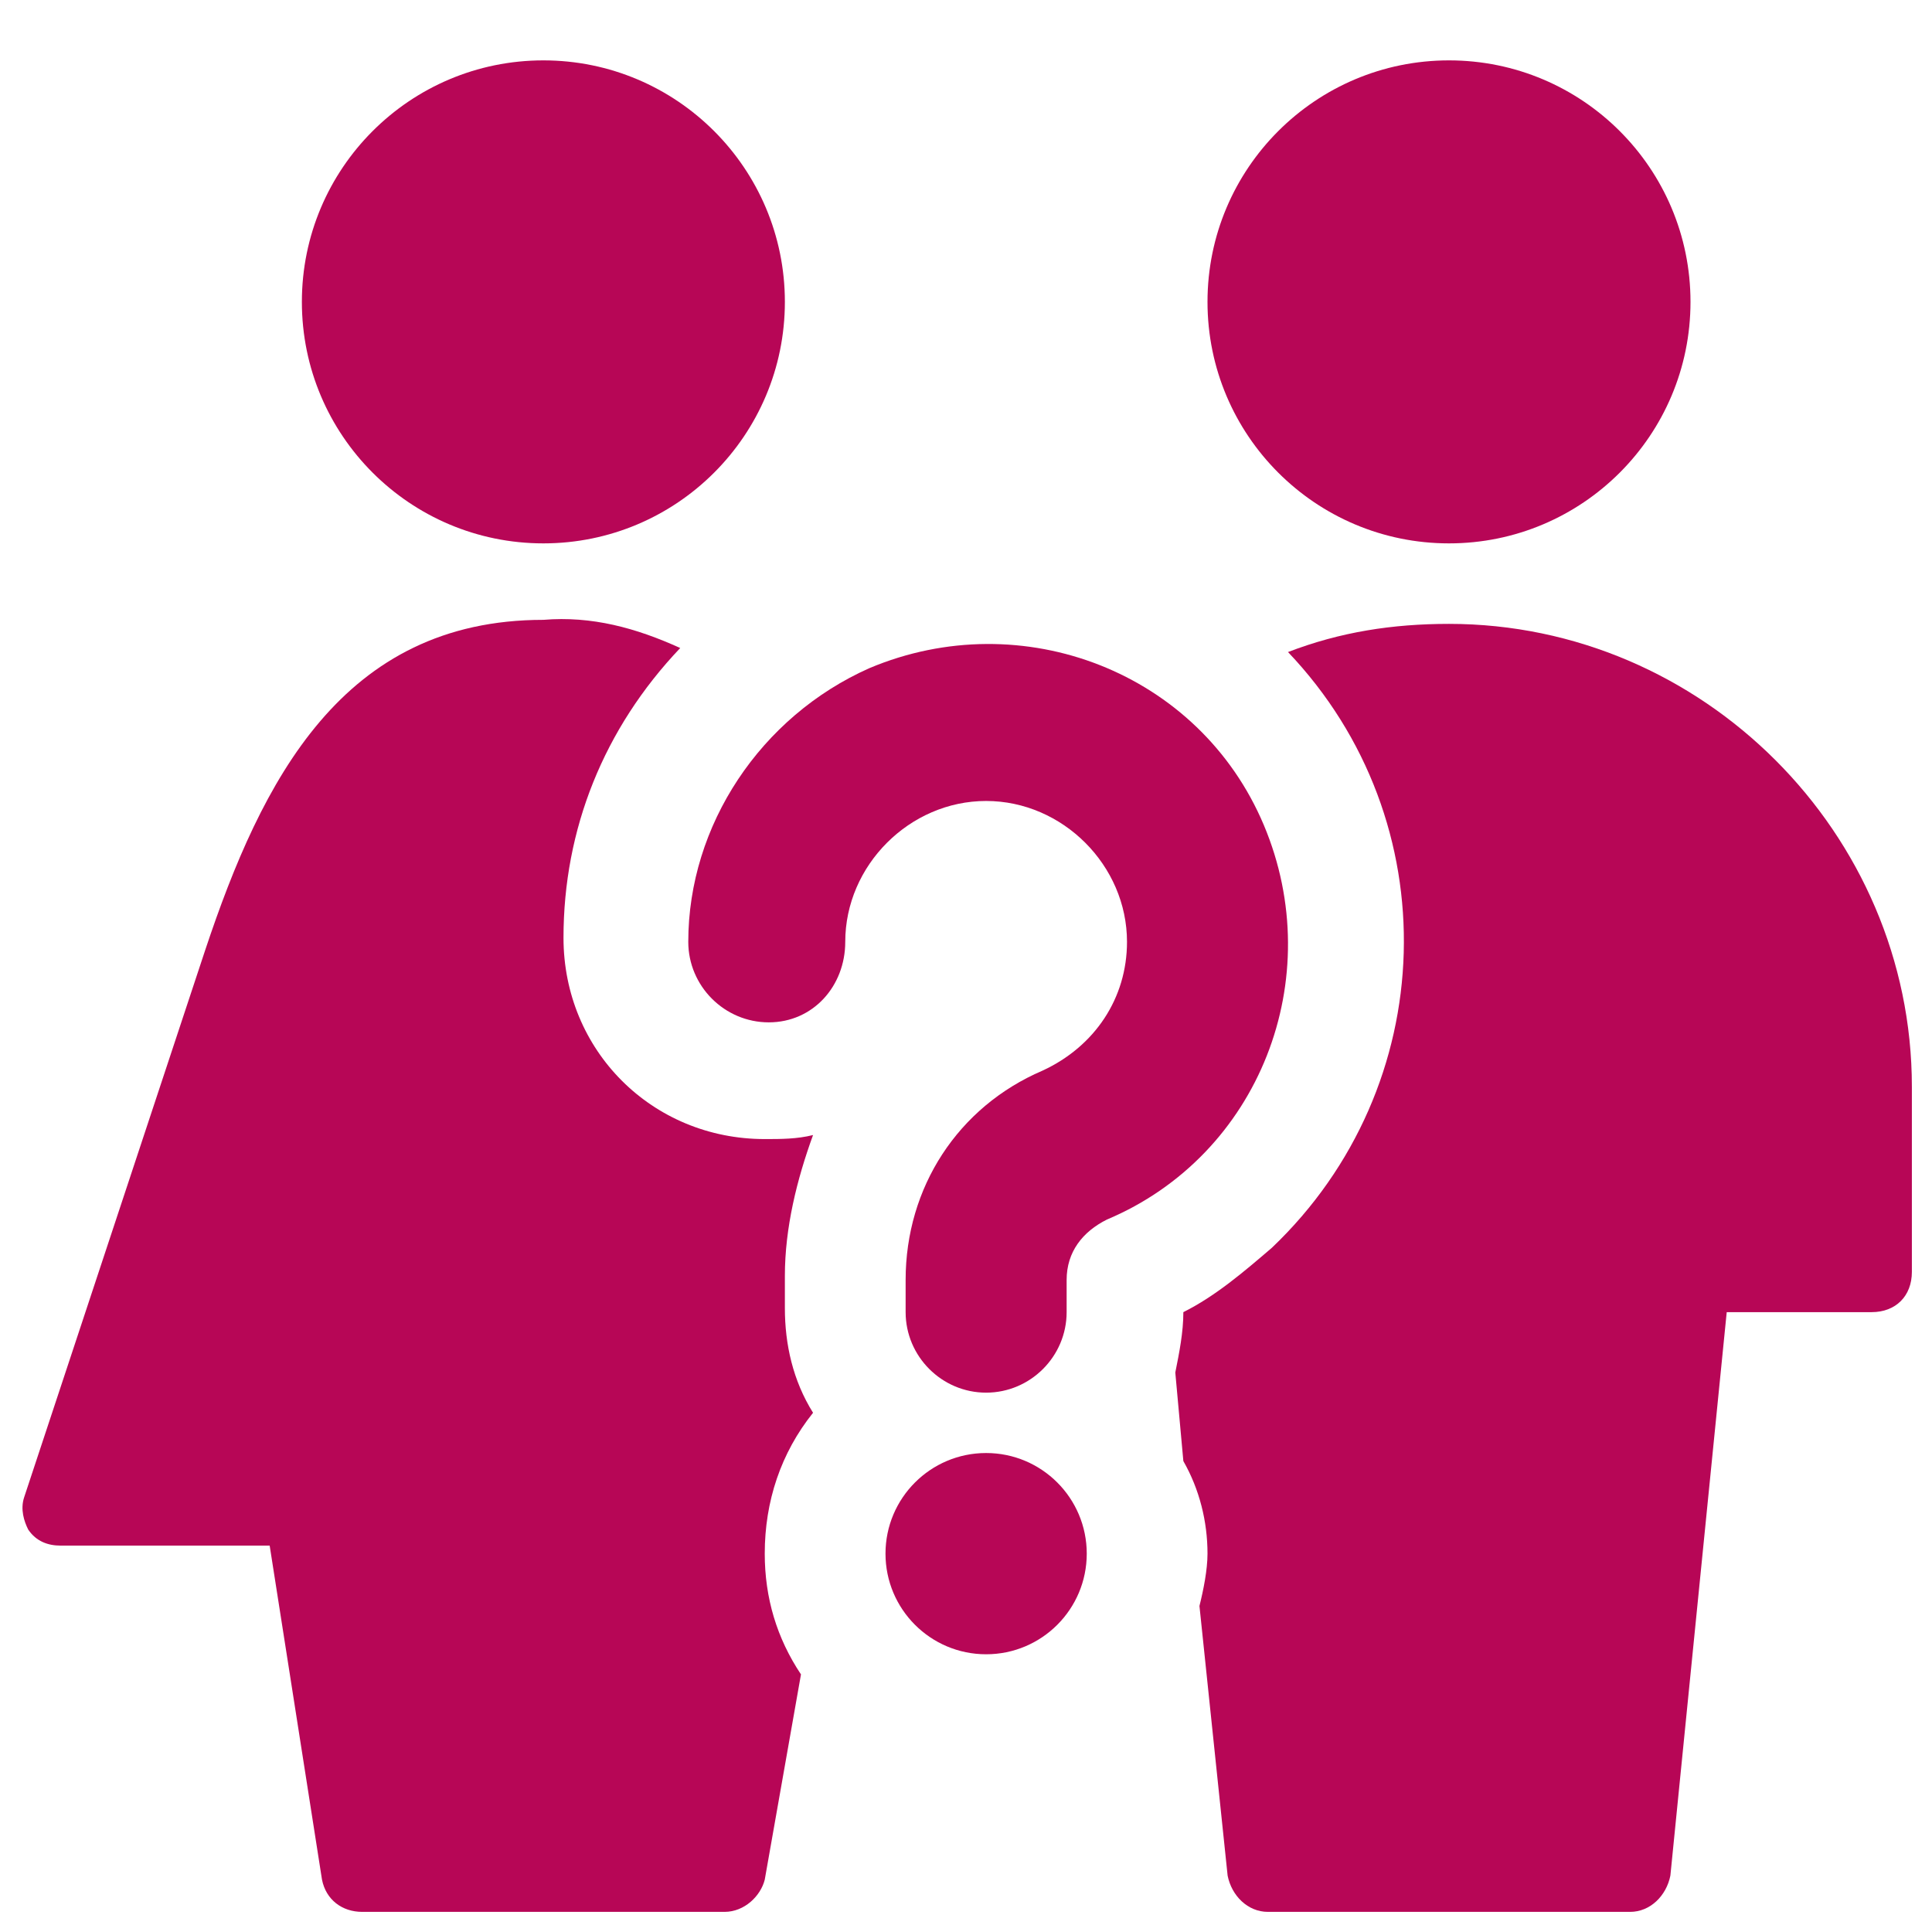
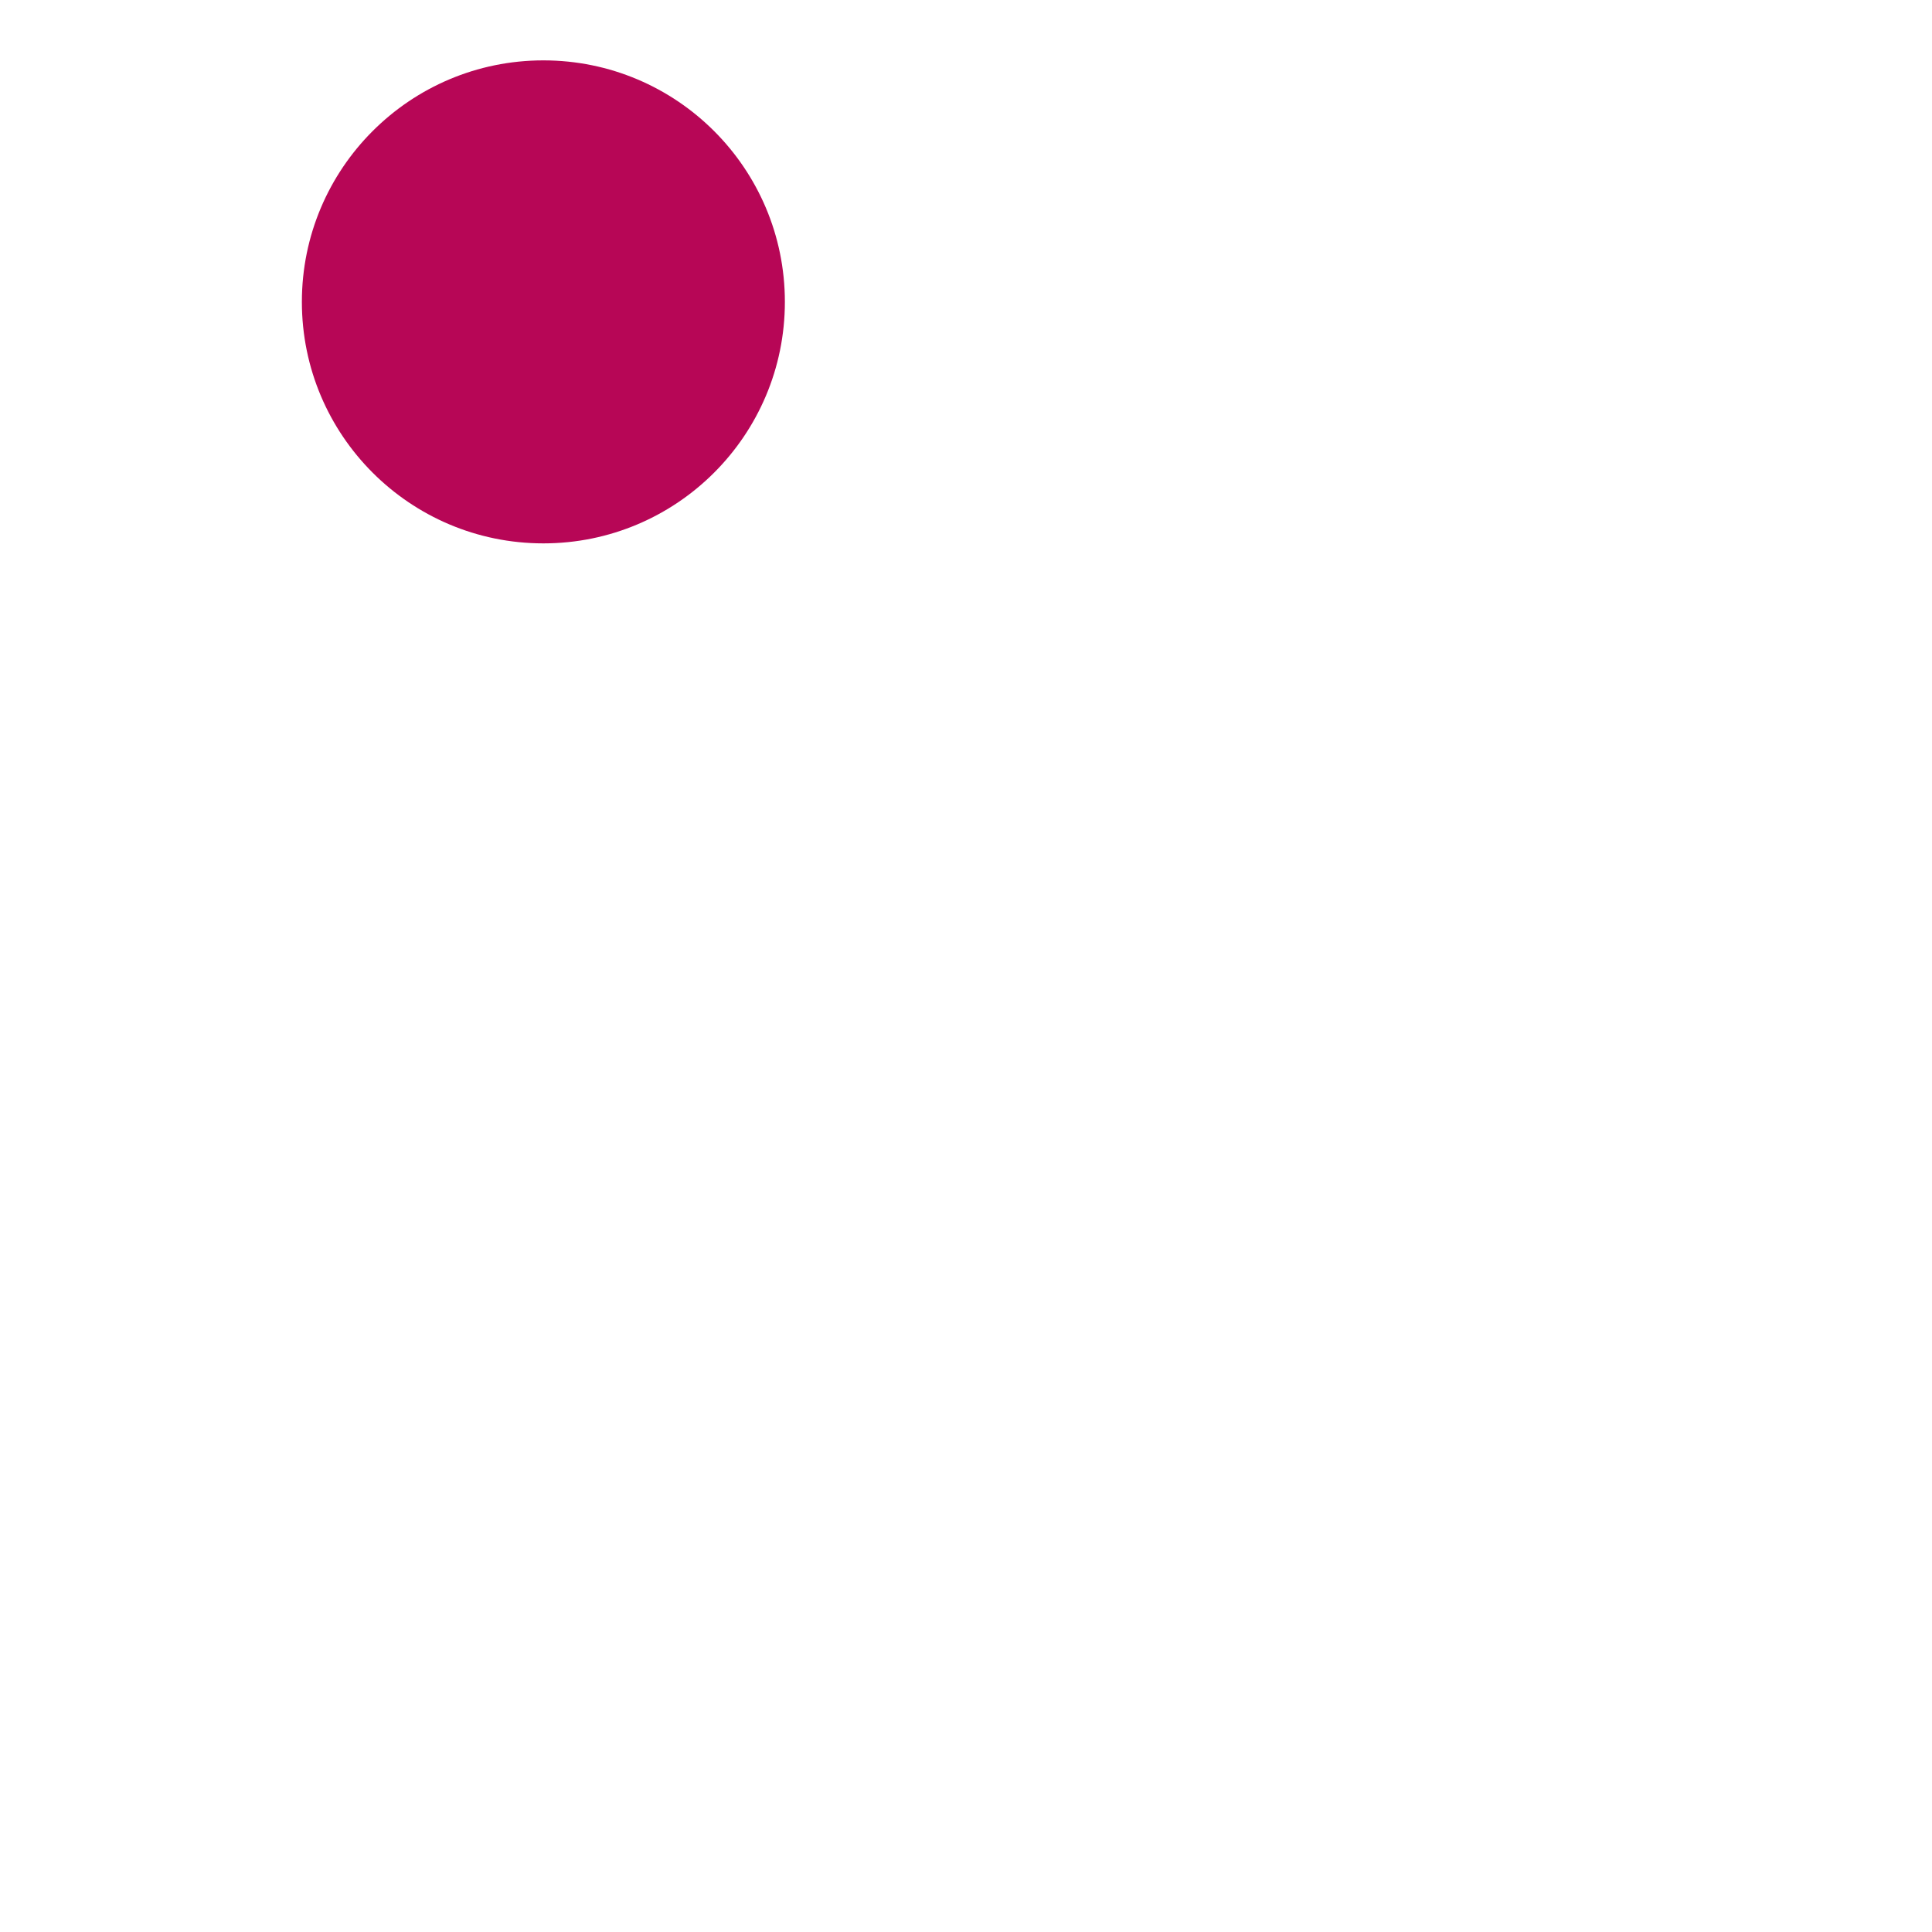
<svg xmlns="http://www.w3.org/2000/svg" version="1.1" id="Ebene_1" x="0px" y="0px" viewBox="0 0 48 48" style="enable-background:new 0 0 48 48;" xml:space="preserve">
  <style type="text/css">
	.st0{fill:#B70656;}
</style>
  <g>
-     <circle class="st0" cx="36" cy="7.5" r="6" />
-     <path class="st0" d="M36,15.5c-1.4,0-2.7,0.2-4,0.7c4,4.2,3.8,10.8-0.4,14.8c-0.7,0.6-1.4,1.2-2.2,1.6c0,0.5-0.1,1-0.2,1.5l0.2,2.2   c0.4,0.7,0.6,1.5,0.6,2.3c0,0.4-0.1,0.9-0.2,1.3l0.7,6.7c0.1,0.5,0.5,0.9,1,0.9h9c0.5,0,0.9-0.4,1-0.9l1.4-14h3.6c0.6,0,1-0.4,1-1   V27C47.5,20.7,42.3,15.5,36,15.5z" />
-     <path class="st0" d="M19,38.6c0-1.3,0.4-2.5,1.2-3.5c-0.5-0.8-0.7-1.7-0.7-2.6v-0.8c0-1.2,0.3-2.4,0.7-3.5   c-0.4,0.1-0.8,0.1-1.2,0.1c-2.8,0-5-2.2-5-5c0,0,0,0,0,0c0-2.7,1-5.2,2.9-7.2c-1.1-0.5-2.2-0.8-3.4-0.7c-5,0-7,4-8.4,8.2L0.6,37.2   c-0.1,0.3,0,0.6,0.1,0.8c0.2,0.3,0.5,0.4,0.8,0.4h5.2L8,46.7c0.1,0.5,0.5,0.8,1,0.8h9c0.5,0,0.9-0.4,1-0.8l0.9-5.1   C19.3,40.7,19,39.7,19,38.6z" />
    <circle class="st0" cx="13.5" cy="7.5" r="6" />
-     <circle class="st0" cx="24.5" cy="38.6" r="2.5" />
-     <path class="st0" d="M21,23.4c0-1.9,1.6-3.5,3.5-3.5c1.9,0,3.5,1.6,3.5,3.5c0,1.4-0.8,2.6-2.1,3.2c-2.1,0.9-3.4,2.9-3.4,5.2v0.8   c0,1.1,0.9,2,2,2s2-0.9,2-2v-0.8c0-0.7,0.4-1.2,1-1.5c3.8-1.6,5.5-6,3.9-9.8c-1.6-3.8-6-5.5-9.8-3.9c-2.7,1.2-4.5,3.9-4.5,6.8   c0,1.1,0.9,2,2,2S21,24.5,21,23.4z" />
  </g>
</svg>